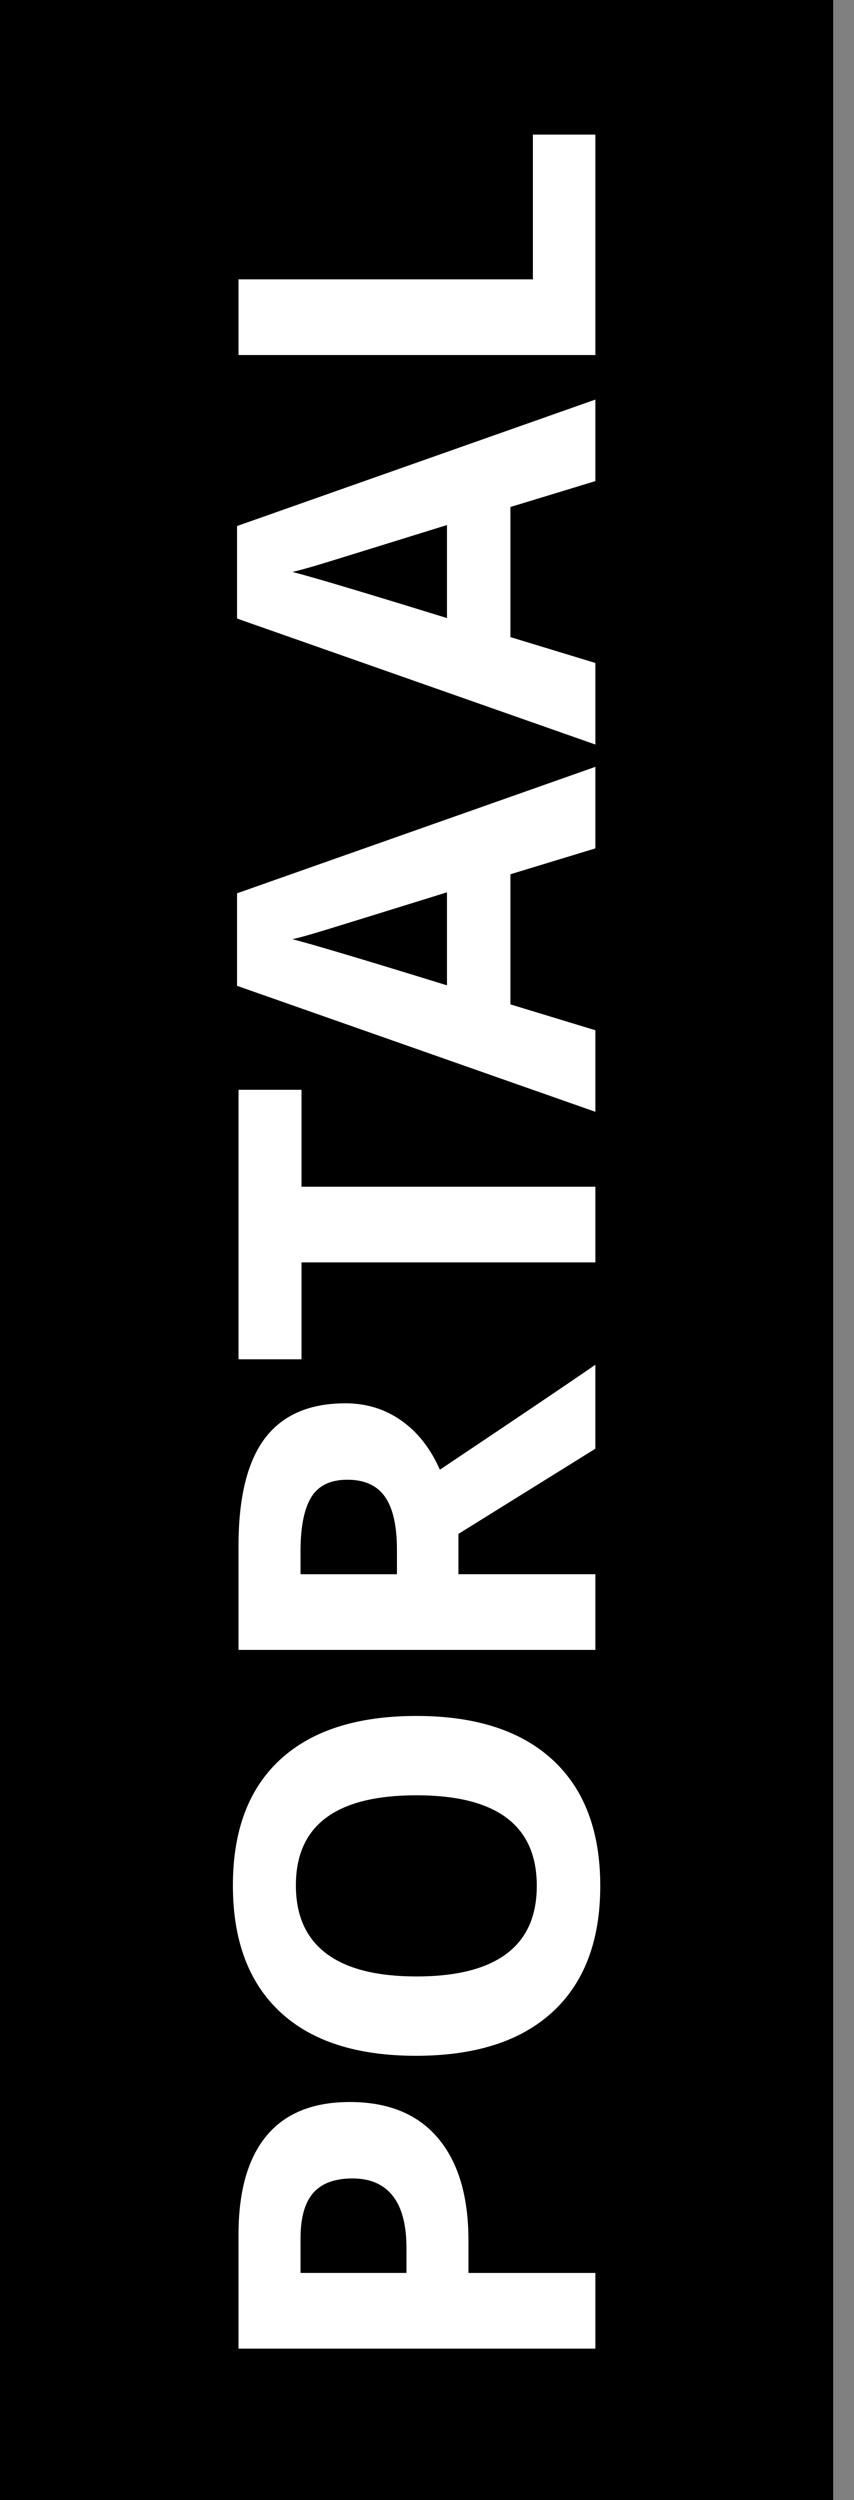
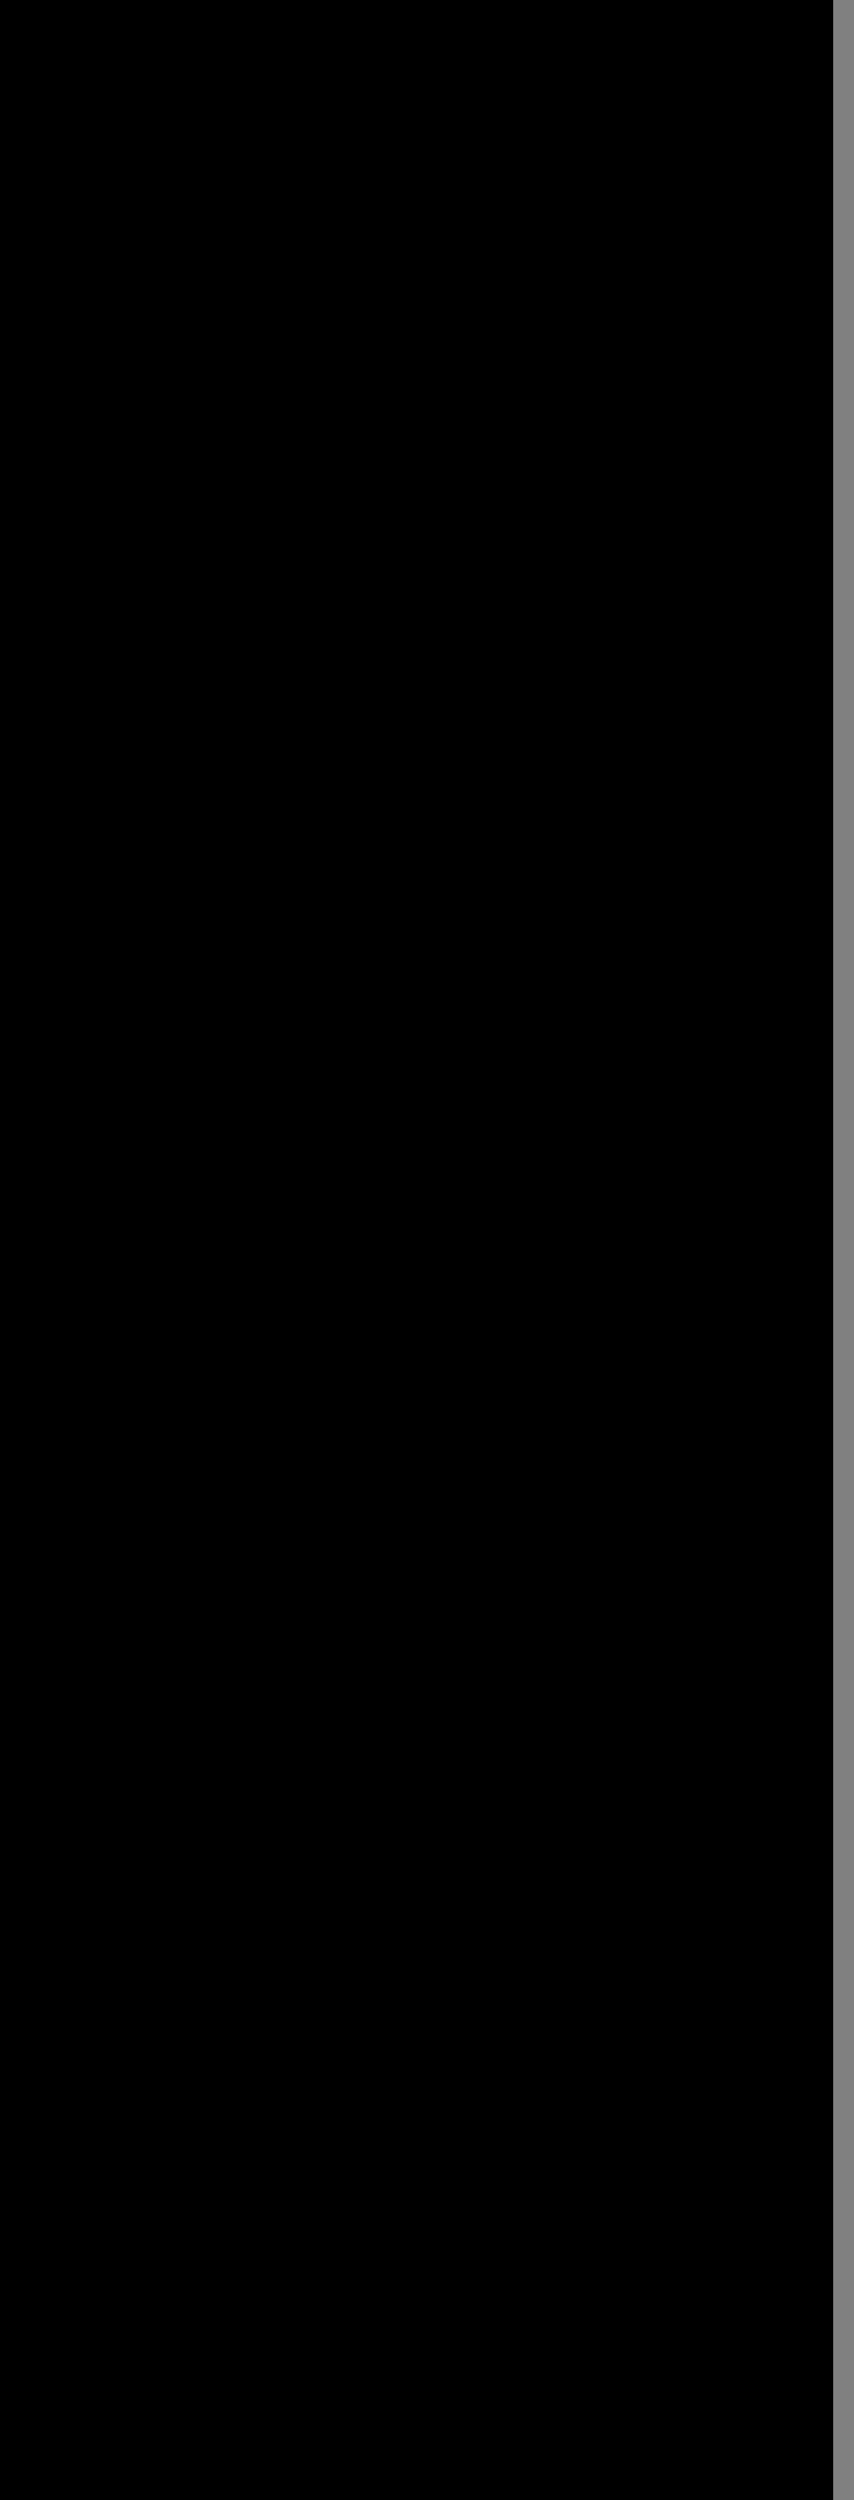
<svg xmlns="http://www.w3.org/2000/svg" version="1.1" width="41" height="120" viewBox="0 0 41 120">
  <rect x="0" y="0" width="41" height="120" fill="#808080" stroke="none" />
  <path fill="#000" d="M40 120H0V0h40v120z" />
-   <path fill="#fff" d="M16.795 100.896c1.844 0 3.254.576 4.23 1.729s1.465 2.791 1.465 4.916v1.559h6.094v3.633H11.451v-5.473c0-2.078.447-3.658 1.342-4.74s2.228-1.624 4.002-1.624zm2.719 8.203v-1.195c0-1.117-.221-1.953-.662-2.508s-1.084-.832-1.928-.832c-.852 0-1.48.232-1.887.697s-.609 1.193-.609 2.186v1.652h5.086zm.48-26.734c2.836 0 5.016.703 6.539 2.109s2.285 3.422 2.285 6.047-.762 4.641-2.285 6.047-3.711 2.109-6.563 2.109-5.029-.705-6.533-2.115-2.256-3.432-2.256-6.064.758-4.646 2.273-6.041 3.696-2.092 6.54-2.092zm0 12.504c1.914 0 3.355-.363 4.324-1.09s1.453-1.813 1.453-3.258c0-2.898-1.926-4.348-5.777-4.348-3.859 0-5.789 1.441-5.789 4.324 0 1.445.486 2.535 1.459 3.27s2.416 1.102 4.33 1.102zm2.016-19.308h6.574v3.633H11.451v-4.992c0-2.328.424-4.051 1.271-5.168s2.135-1.676 3.861-1.676c1.008 0 1.904.277 2.689.832s1.4 1.34 1.846 2.355c3.852-2.578 6.34-4.258 7.465-5.039v4.031l-6.574 4.09v1.934zm-2.953 0v-1.172c0-1.148-.191-1.996-.574-2.543s-.984-.82-1.805-.82c-.813 0-1.391.279-1.734.838s-.516 1.424-.516 2.596v1.102h4.629zm9.527-18.6v3.633H14.475v4.652h-3.023V52.309h3.023v4.652h14.109zm0-16.239l-4.078 1.242v6.246l4.078 1.242v3.914l-17.203-6.047v-4.441l17.203-6.07v3.914zm-7.125 2.109c-3.695 1.148-5.785 1.795-6.27 1.939s-.867.248-1.148.311c1 .258 3.473.996 7.418 2.215v-4.465zm7.125-19.738l-4.078 1.242v6.246l4.078 1.242v3.914L11.381 29.69v-4.441l17.203-6.07v3.914zm-7.125 2.109c-3.695 1.148-5.785 1.795-6.27 1.939s-.867.248-1.148.311c1 .258 3.473.996 7.418 2.215v-4.465zm7.125-8.16H11.451v-3.633h14.133V6.46h3v10.582z" />
</svg>